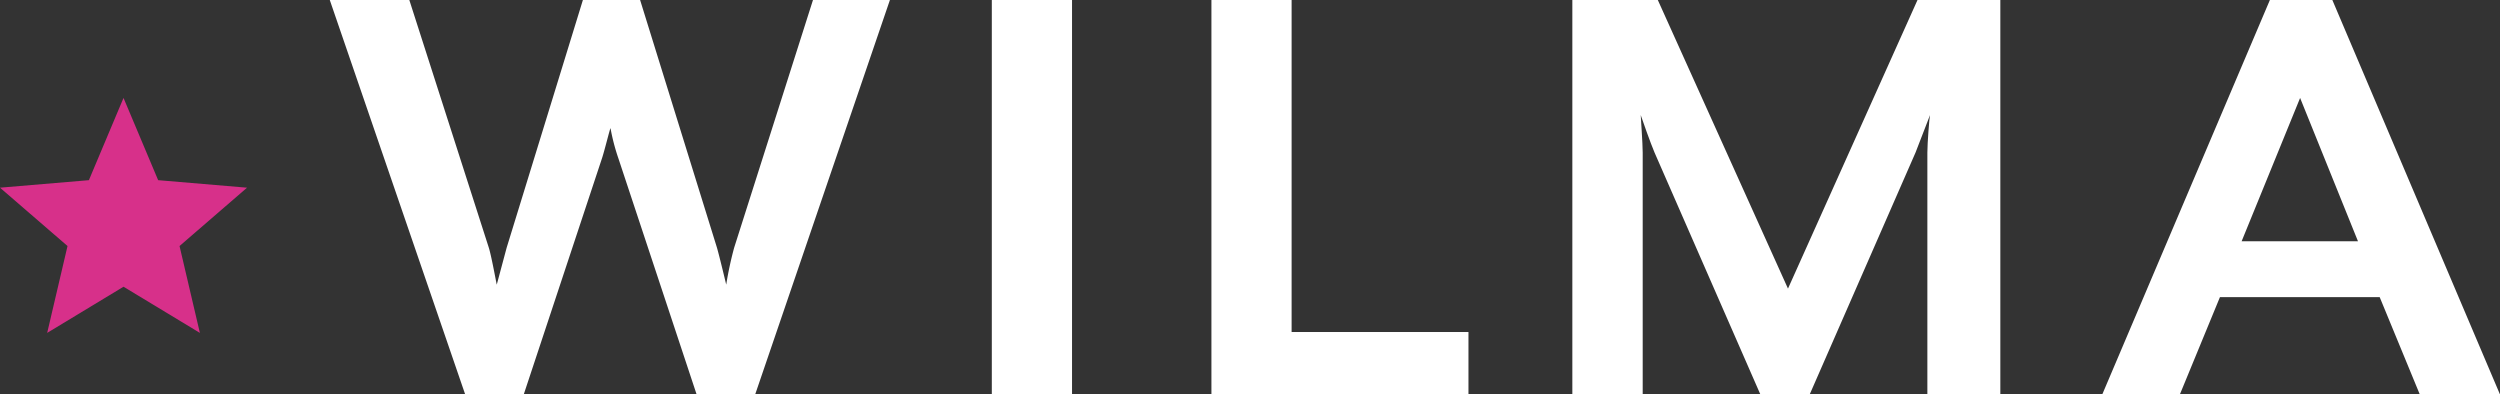
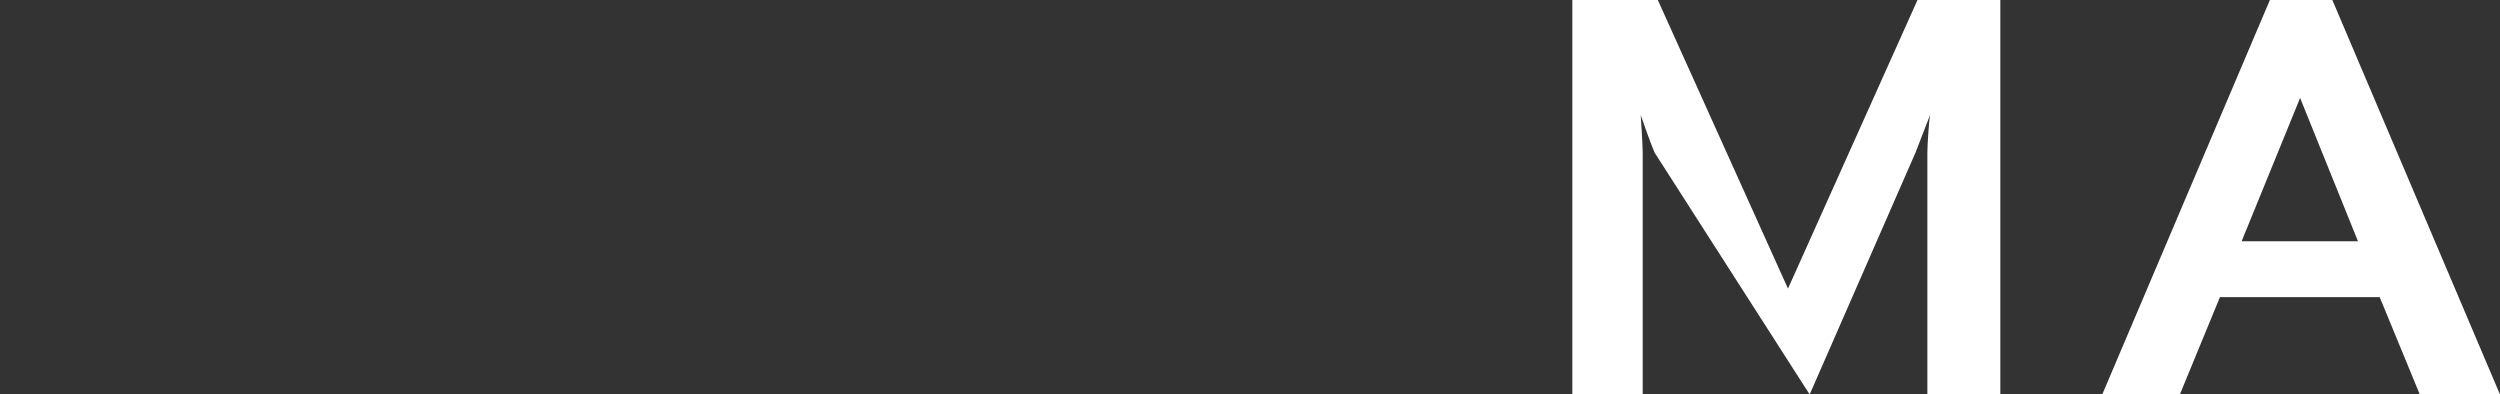
<svg xmlns="http://www.w3.org/2000/svg" viewBox="0 0 565.419 89.217">
  <rect x="0" y="0" width="565.419" height="89.217" fill="#333333" stroke="none" />
  <g data-name="Group 4">
    <g data-name="Group 3">
      <g data-name="Group 2">
        <g data-name="Group 1" fill="#fff">
-           <path data-name="Path 1" d="M170.792 89.217h-13.236l-17.691-53.384a46.029 46.029 0 0 1-1.786-6.844c-.153.153-1.341 5.058-1.938 6.844L118.45 89.217h-13.236L74.585 0h17.989l17.99 56.053c.6 1.932 1.64 7.733 1.786 8.324l2.23-8.324L131.833 0h12.938l17.392 56.053c.6 2.084 2.084 8.324 2.084 8.324a80.326 80.326 0 0 1 1.786-8.324L183.87 0h17.4Z" />
-           <path data-name="Path 2" d="M224.316 89.217V0h18.142v89.217Z" />
-           <path data-name="Path 3" d="M273.986 89.217V0h18.133v75.091h40v14.126Z" />
-           <path data-name="Path 4" d="M435.908 89.217V34.492c0-2.078.451-7.88.6-8.47l-3.273 8.47-23.946 54.725h-11.145L374.2 34.492c-.89-2.078-2.828-7.581-3.12-8.47 0 .438.445 6.393.445 8.47v54.725h-15.912V0h19.33l29.44 65.273L433.677 0h18.733v89.217Z" />
+           <path data-name="Path 4" d="M435.908 89.217V34.492c0-2.078.451-7.88.6-8.47l-3.273 8.47-23.946 54.725L374.2 34.492c-.89-2.078-2.828-7.581-3.12-8.47 0 .438.445 6.393.445 8.47v54.725h-15.912V0h19.33l29.44 65.273L433.677 0h18.733v89.217Z" />
          <path data-name="Path 5" d="m547.283 89.217-9.073-22.012h-36.133l-9.067 22.012h-17.552L513.375 0h14.126l37.917 89.217ZM520.21 22.152l-13.23 32.421h26.32Z" />
        </g>
      </g>
    </g>
-     <path data-name="Path 6" d="M27.936 64.848 10.671 75.289l4.6-19.647L0 42.449l20.105-1.7 7.831-18.6 7.831 18.6 20.105 1.7-15.266 13.193 4.6 19.647Z" fill="#d7308a" />
  </g>
</svg>